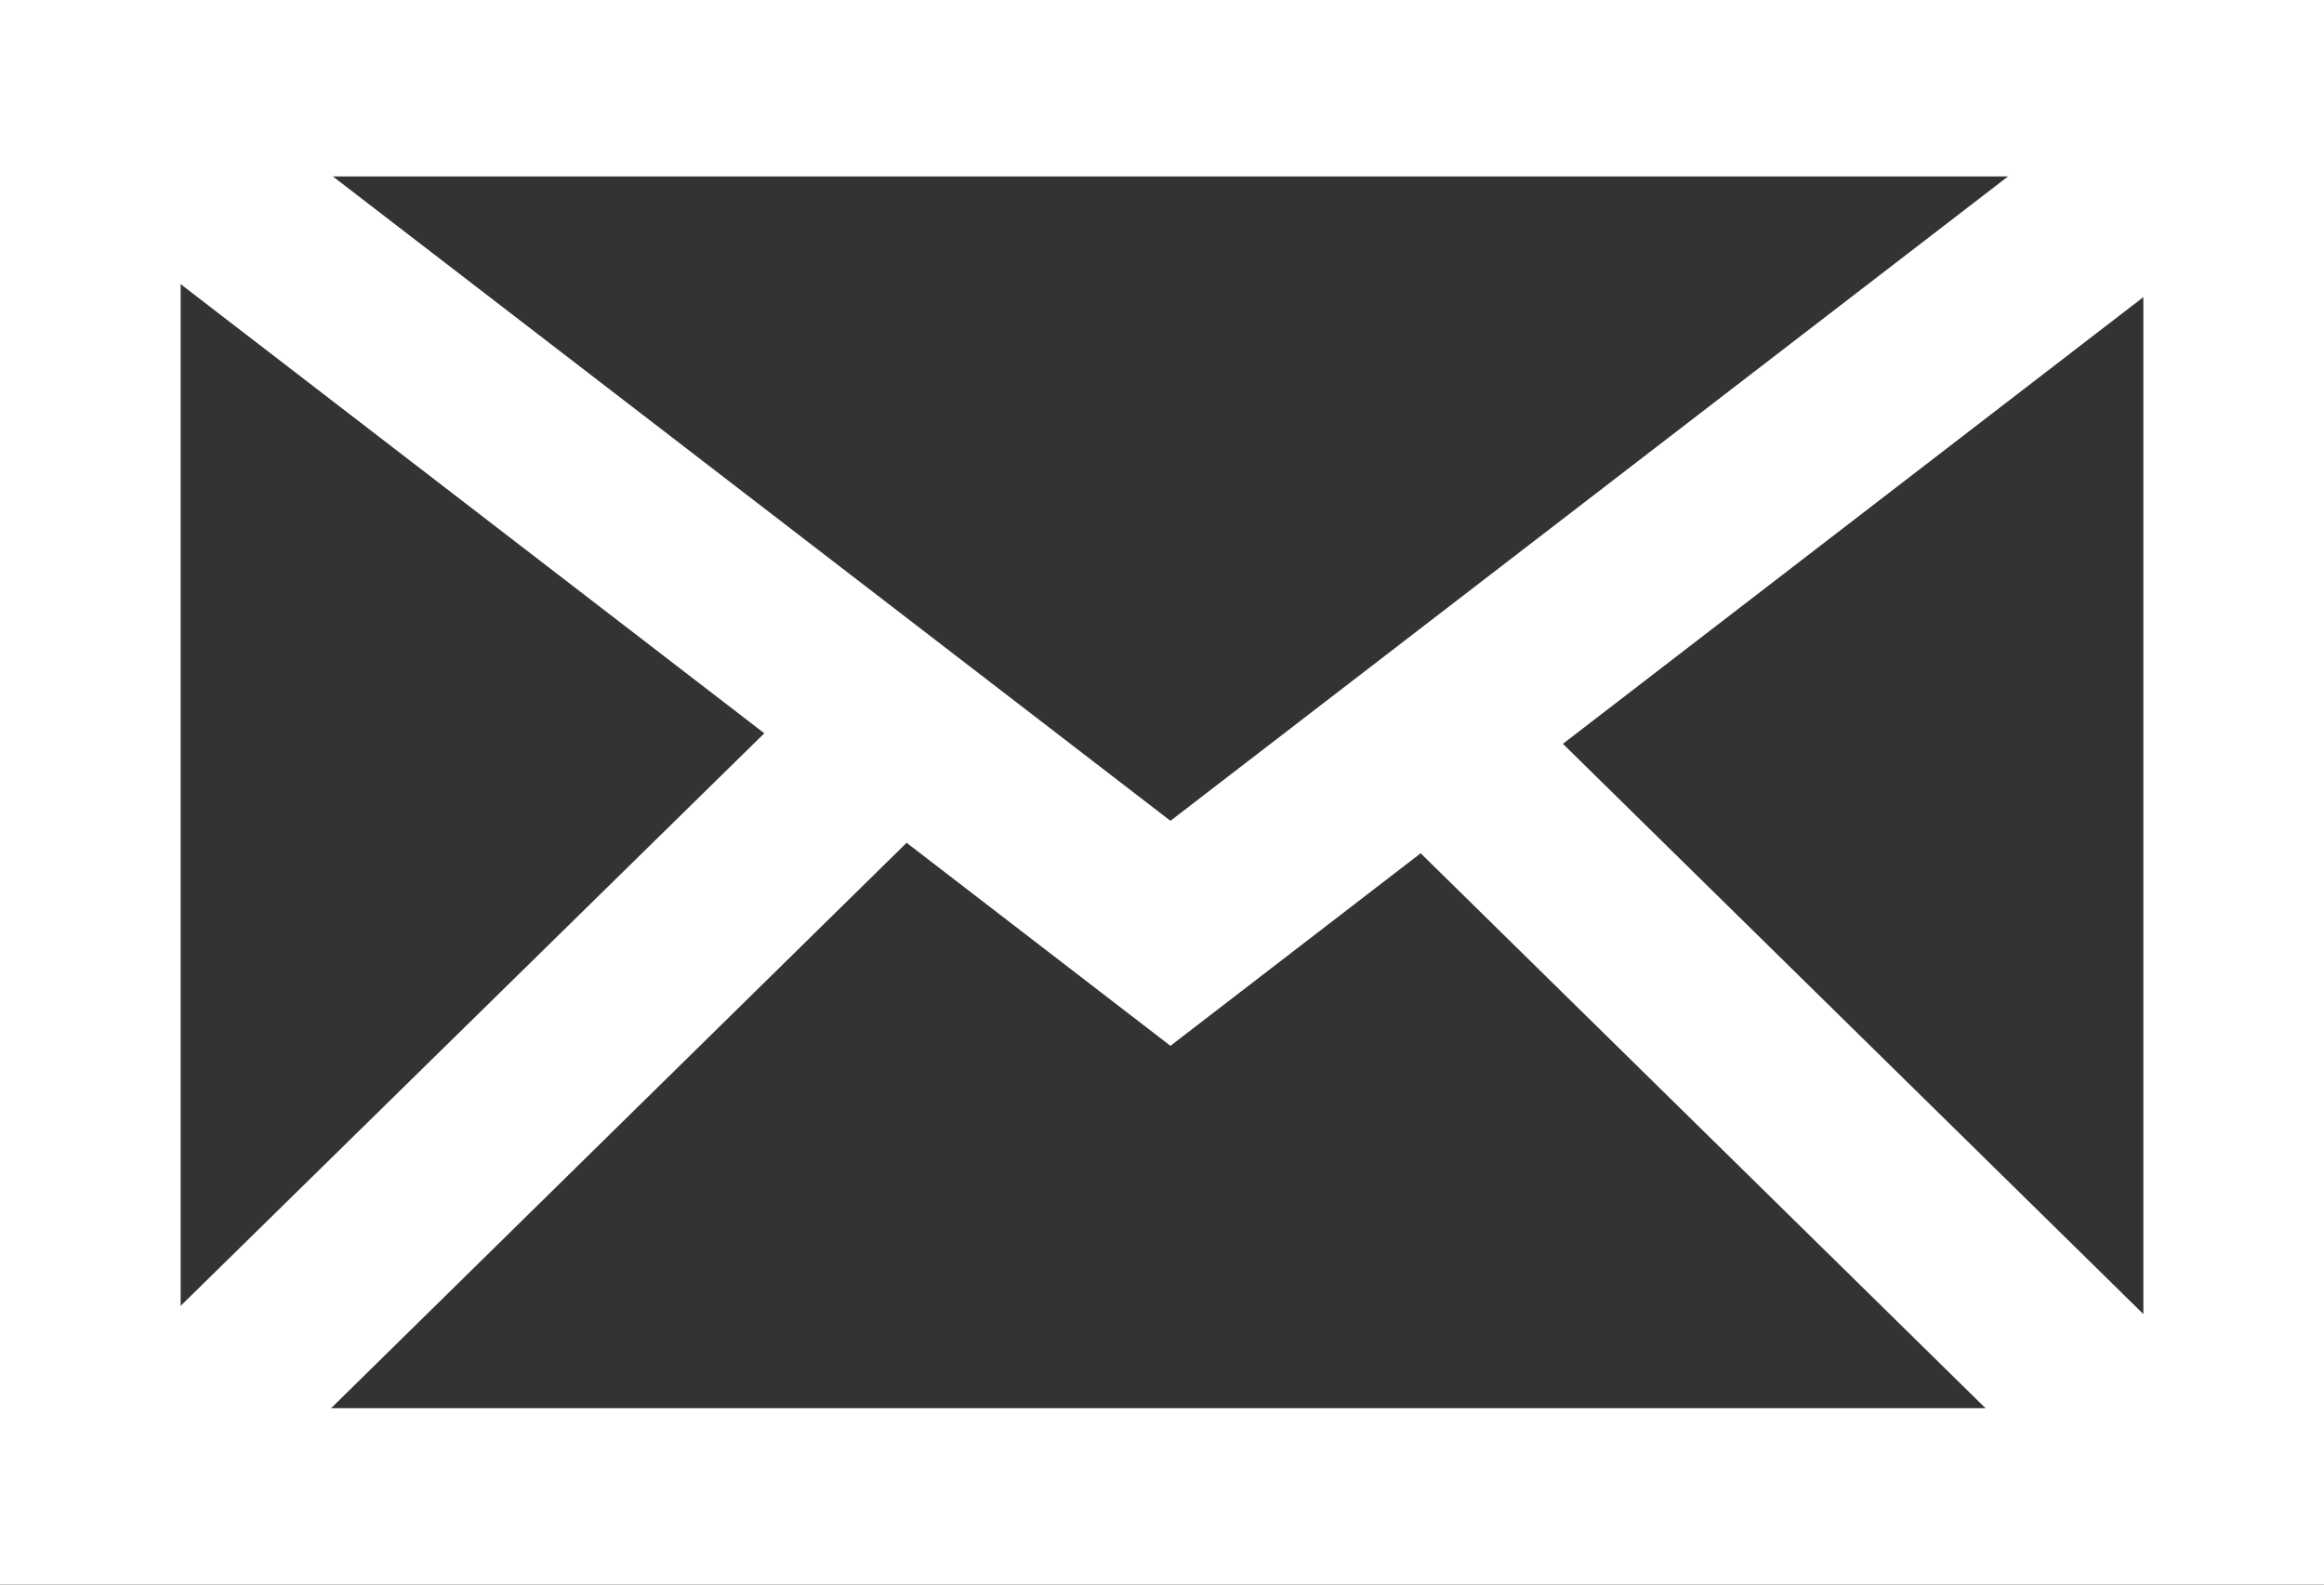
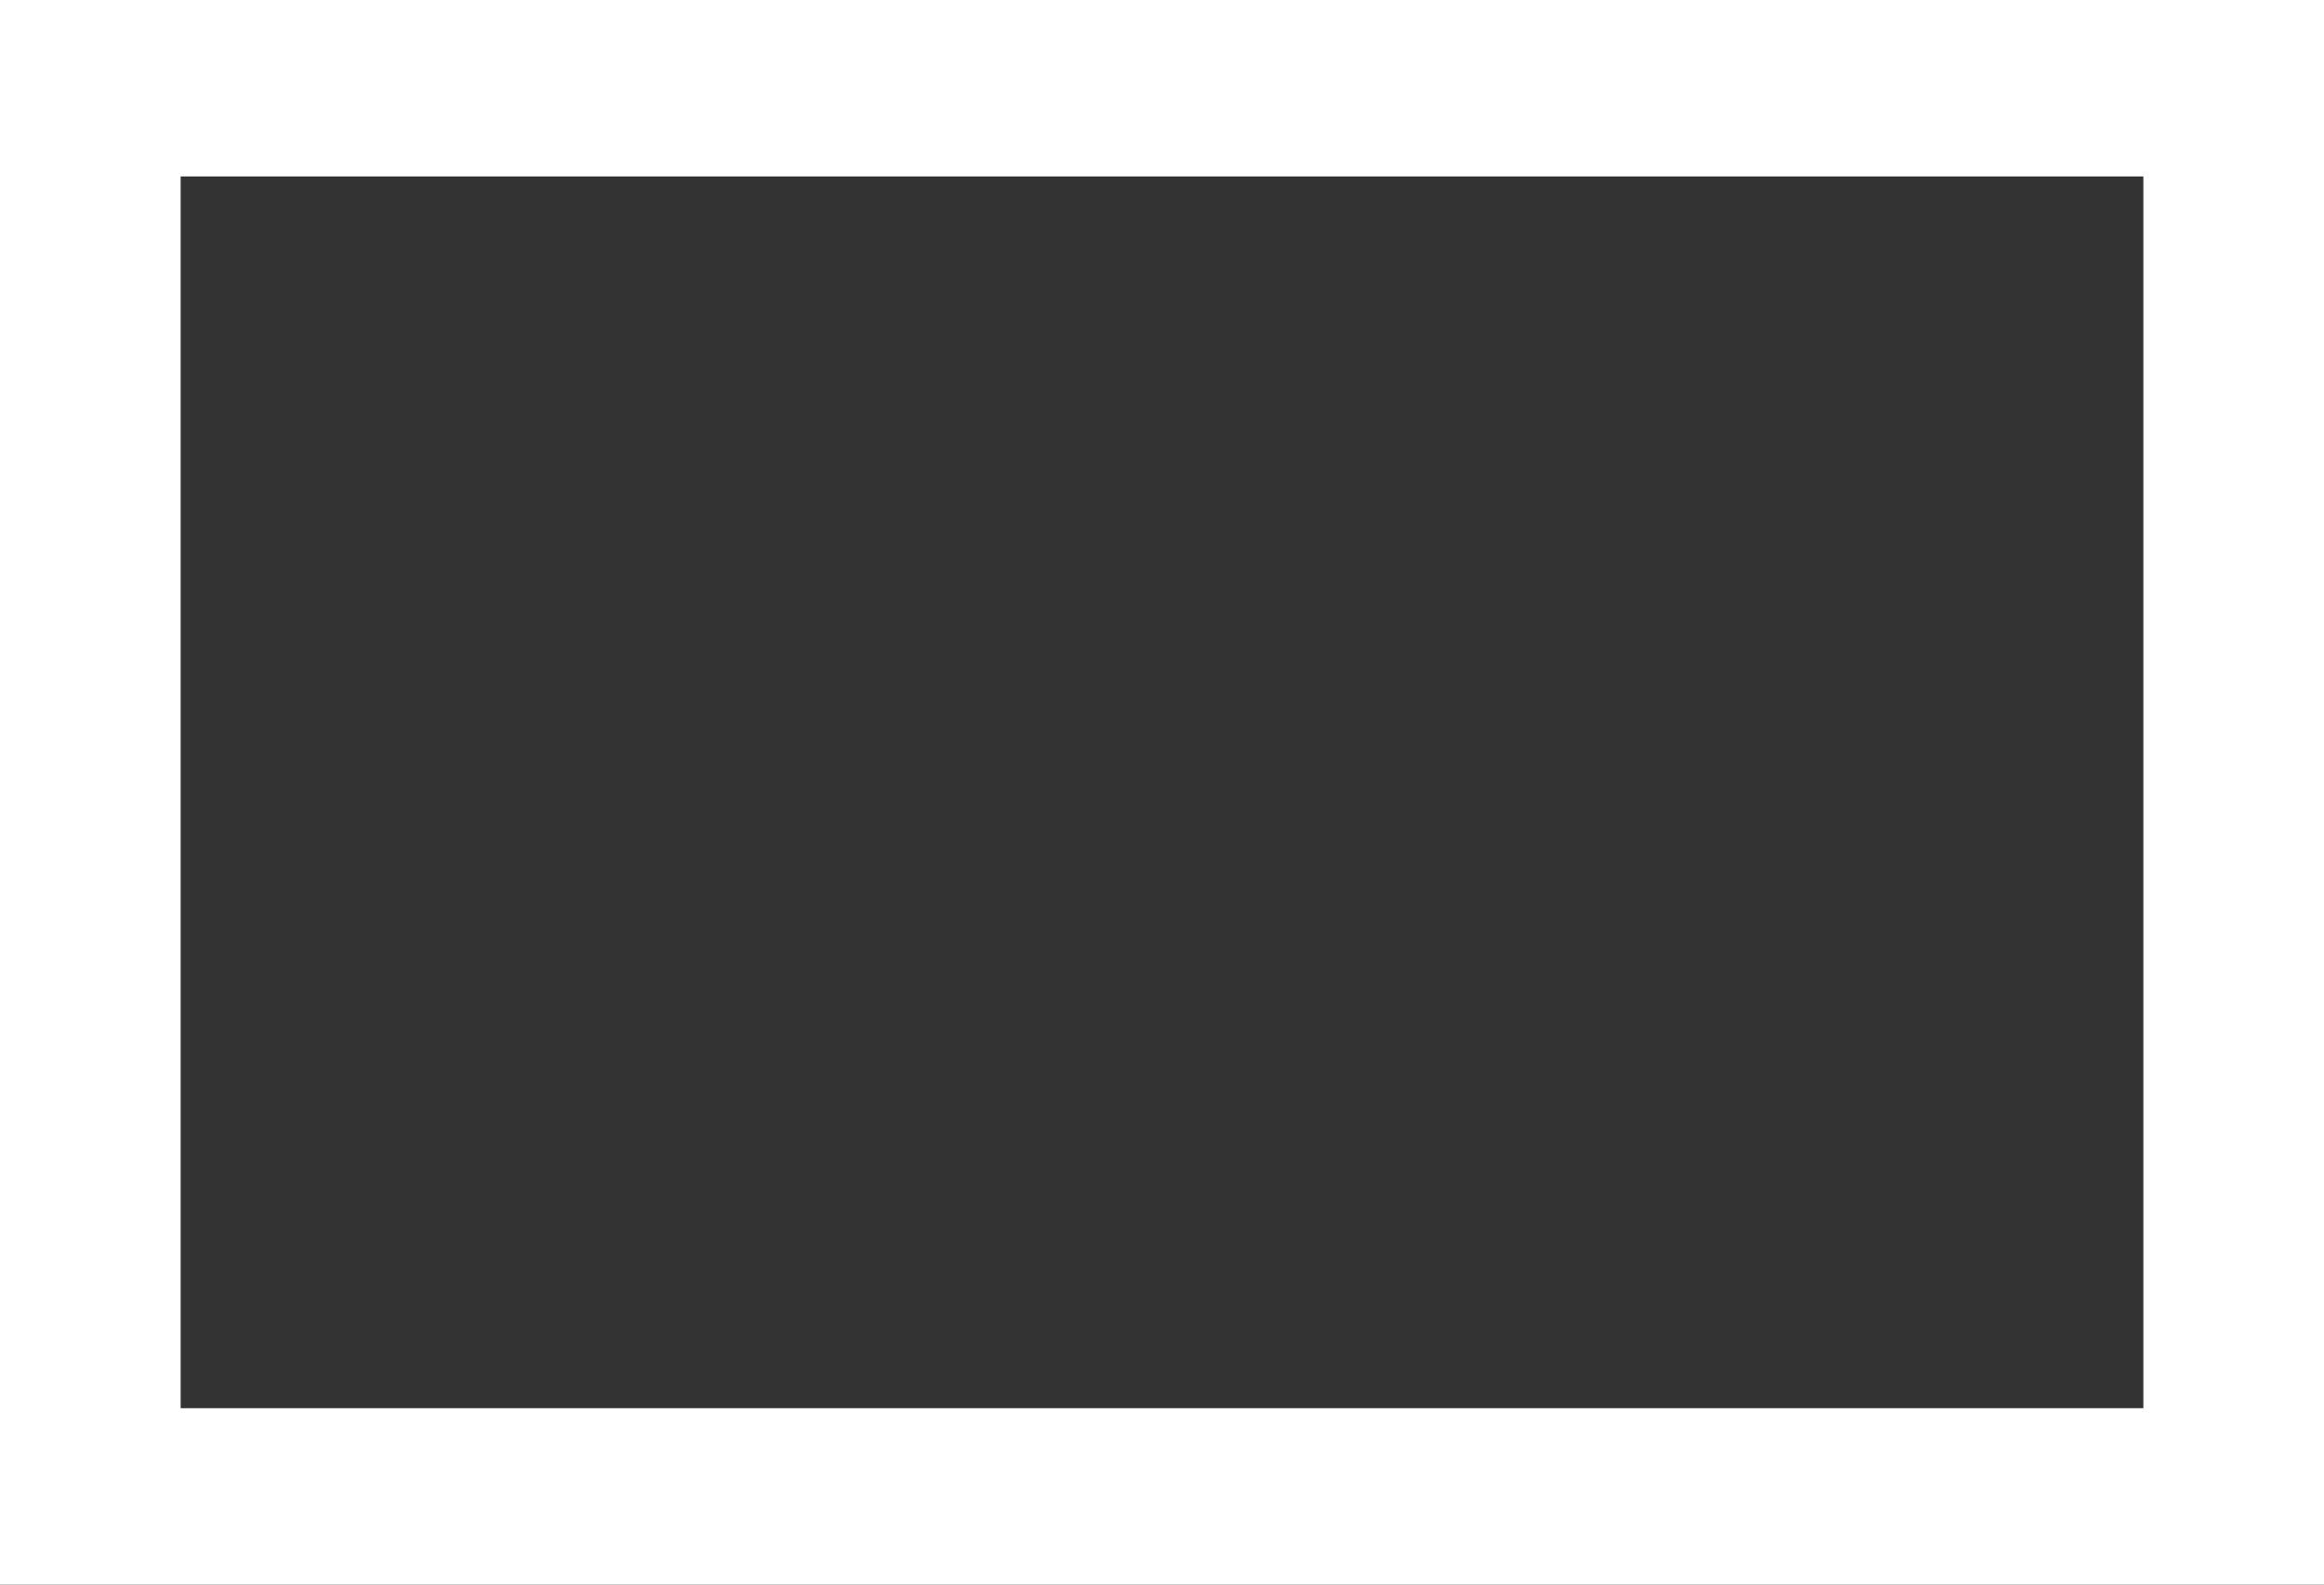
<svg xmlns="http://www.w3.org/2000/svg" viewBox="0 0 22 15">
  <rect x="0" y="0" width="22" height="15" fill="#333333" stroke="none" />
-   <polygon points="11.08 9.9 0.19 1.52 1.24 0.2 11.08 7.77 20.92 0.2 21.97 1.52 11.08 9.9" fill="#fff" />
  <path d="M22,15H0V0H22ZM1.71,13.33H20.29V1.67H1.71Z" fill="#fff" />
-   <polygon points="2.31 14.14 1.1 12.96 7.93 6.26 9.13 7.44 2.31 14.14" fill="#fff" />
-   <polygon points="19.62 14.14 12.8 7.44 14 6.26 20.82 12.96 19.62 14.14" fill="#fff" />
</svg>